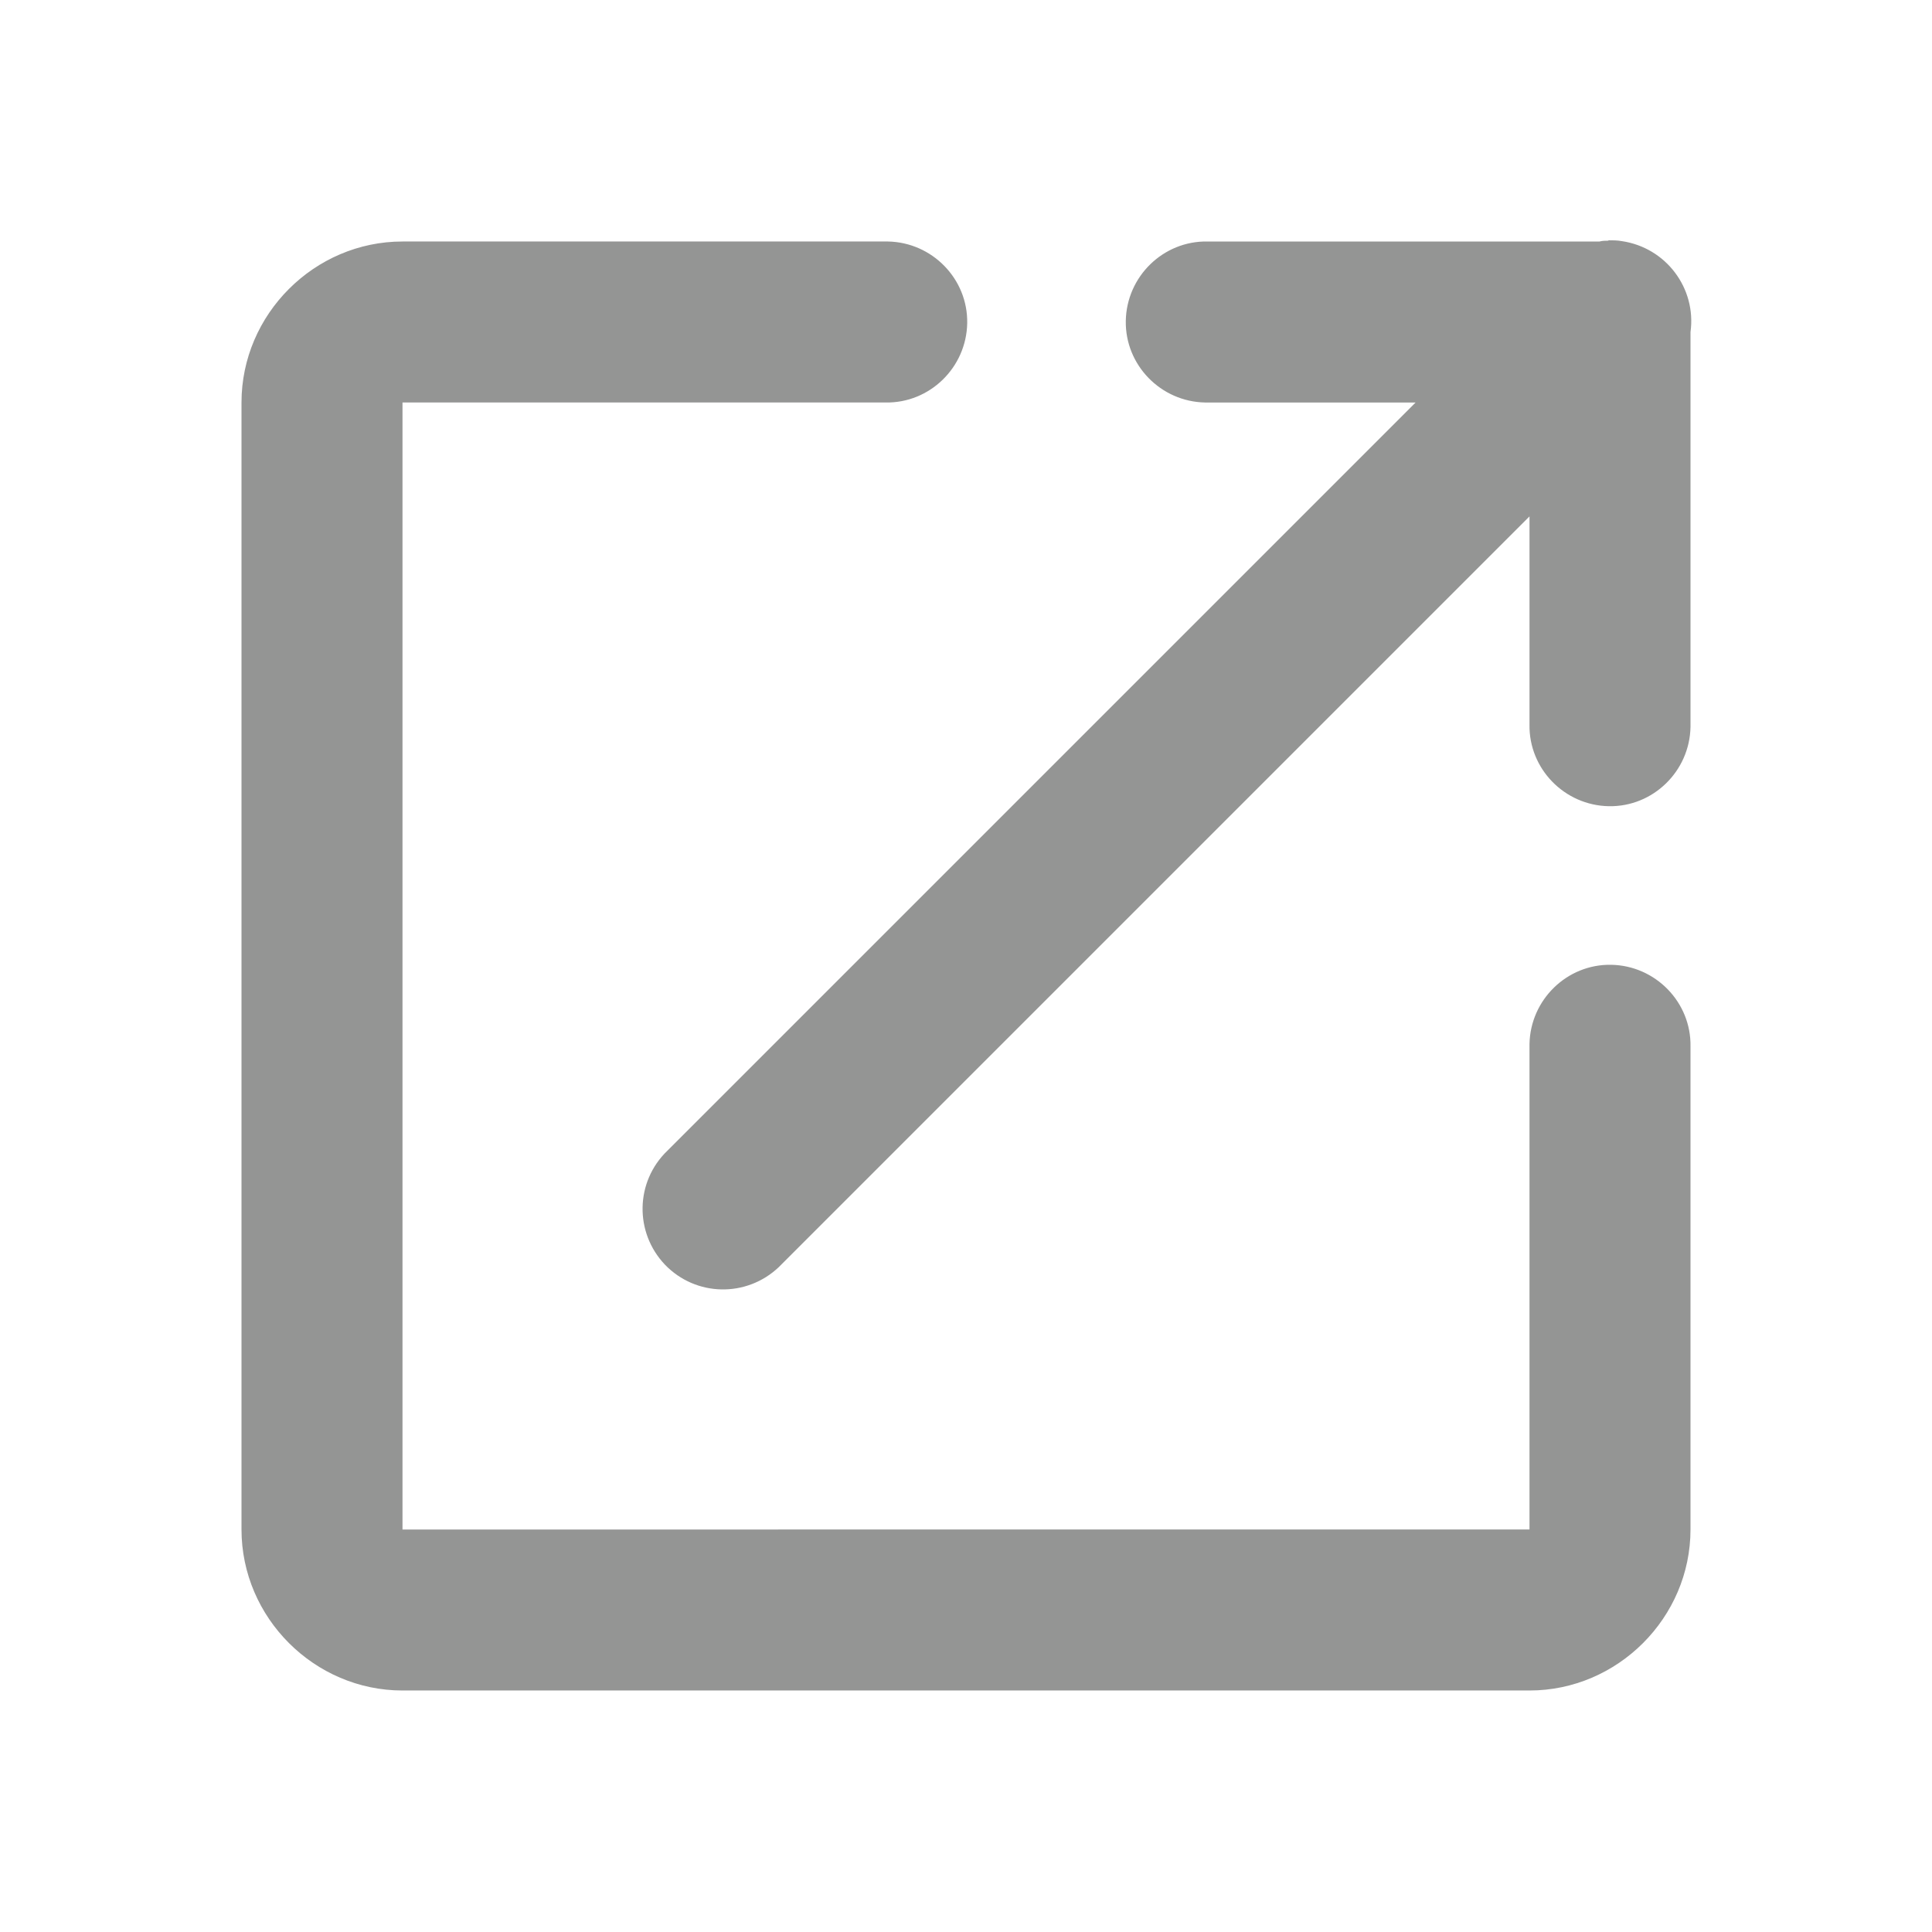
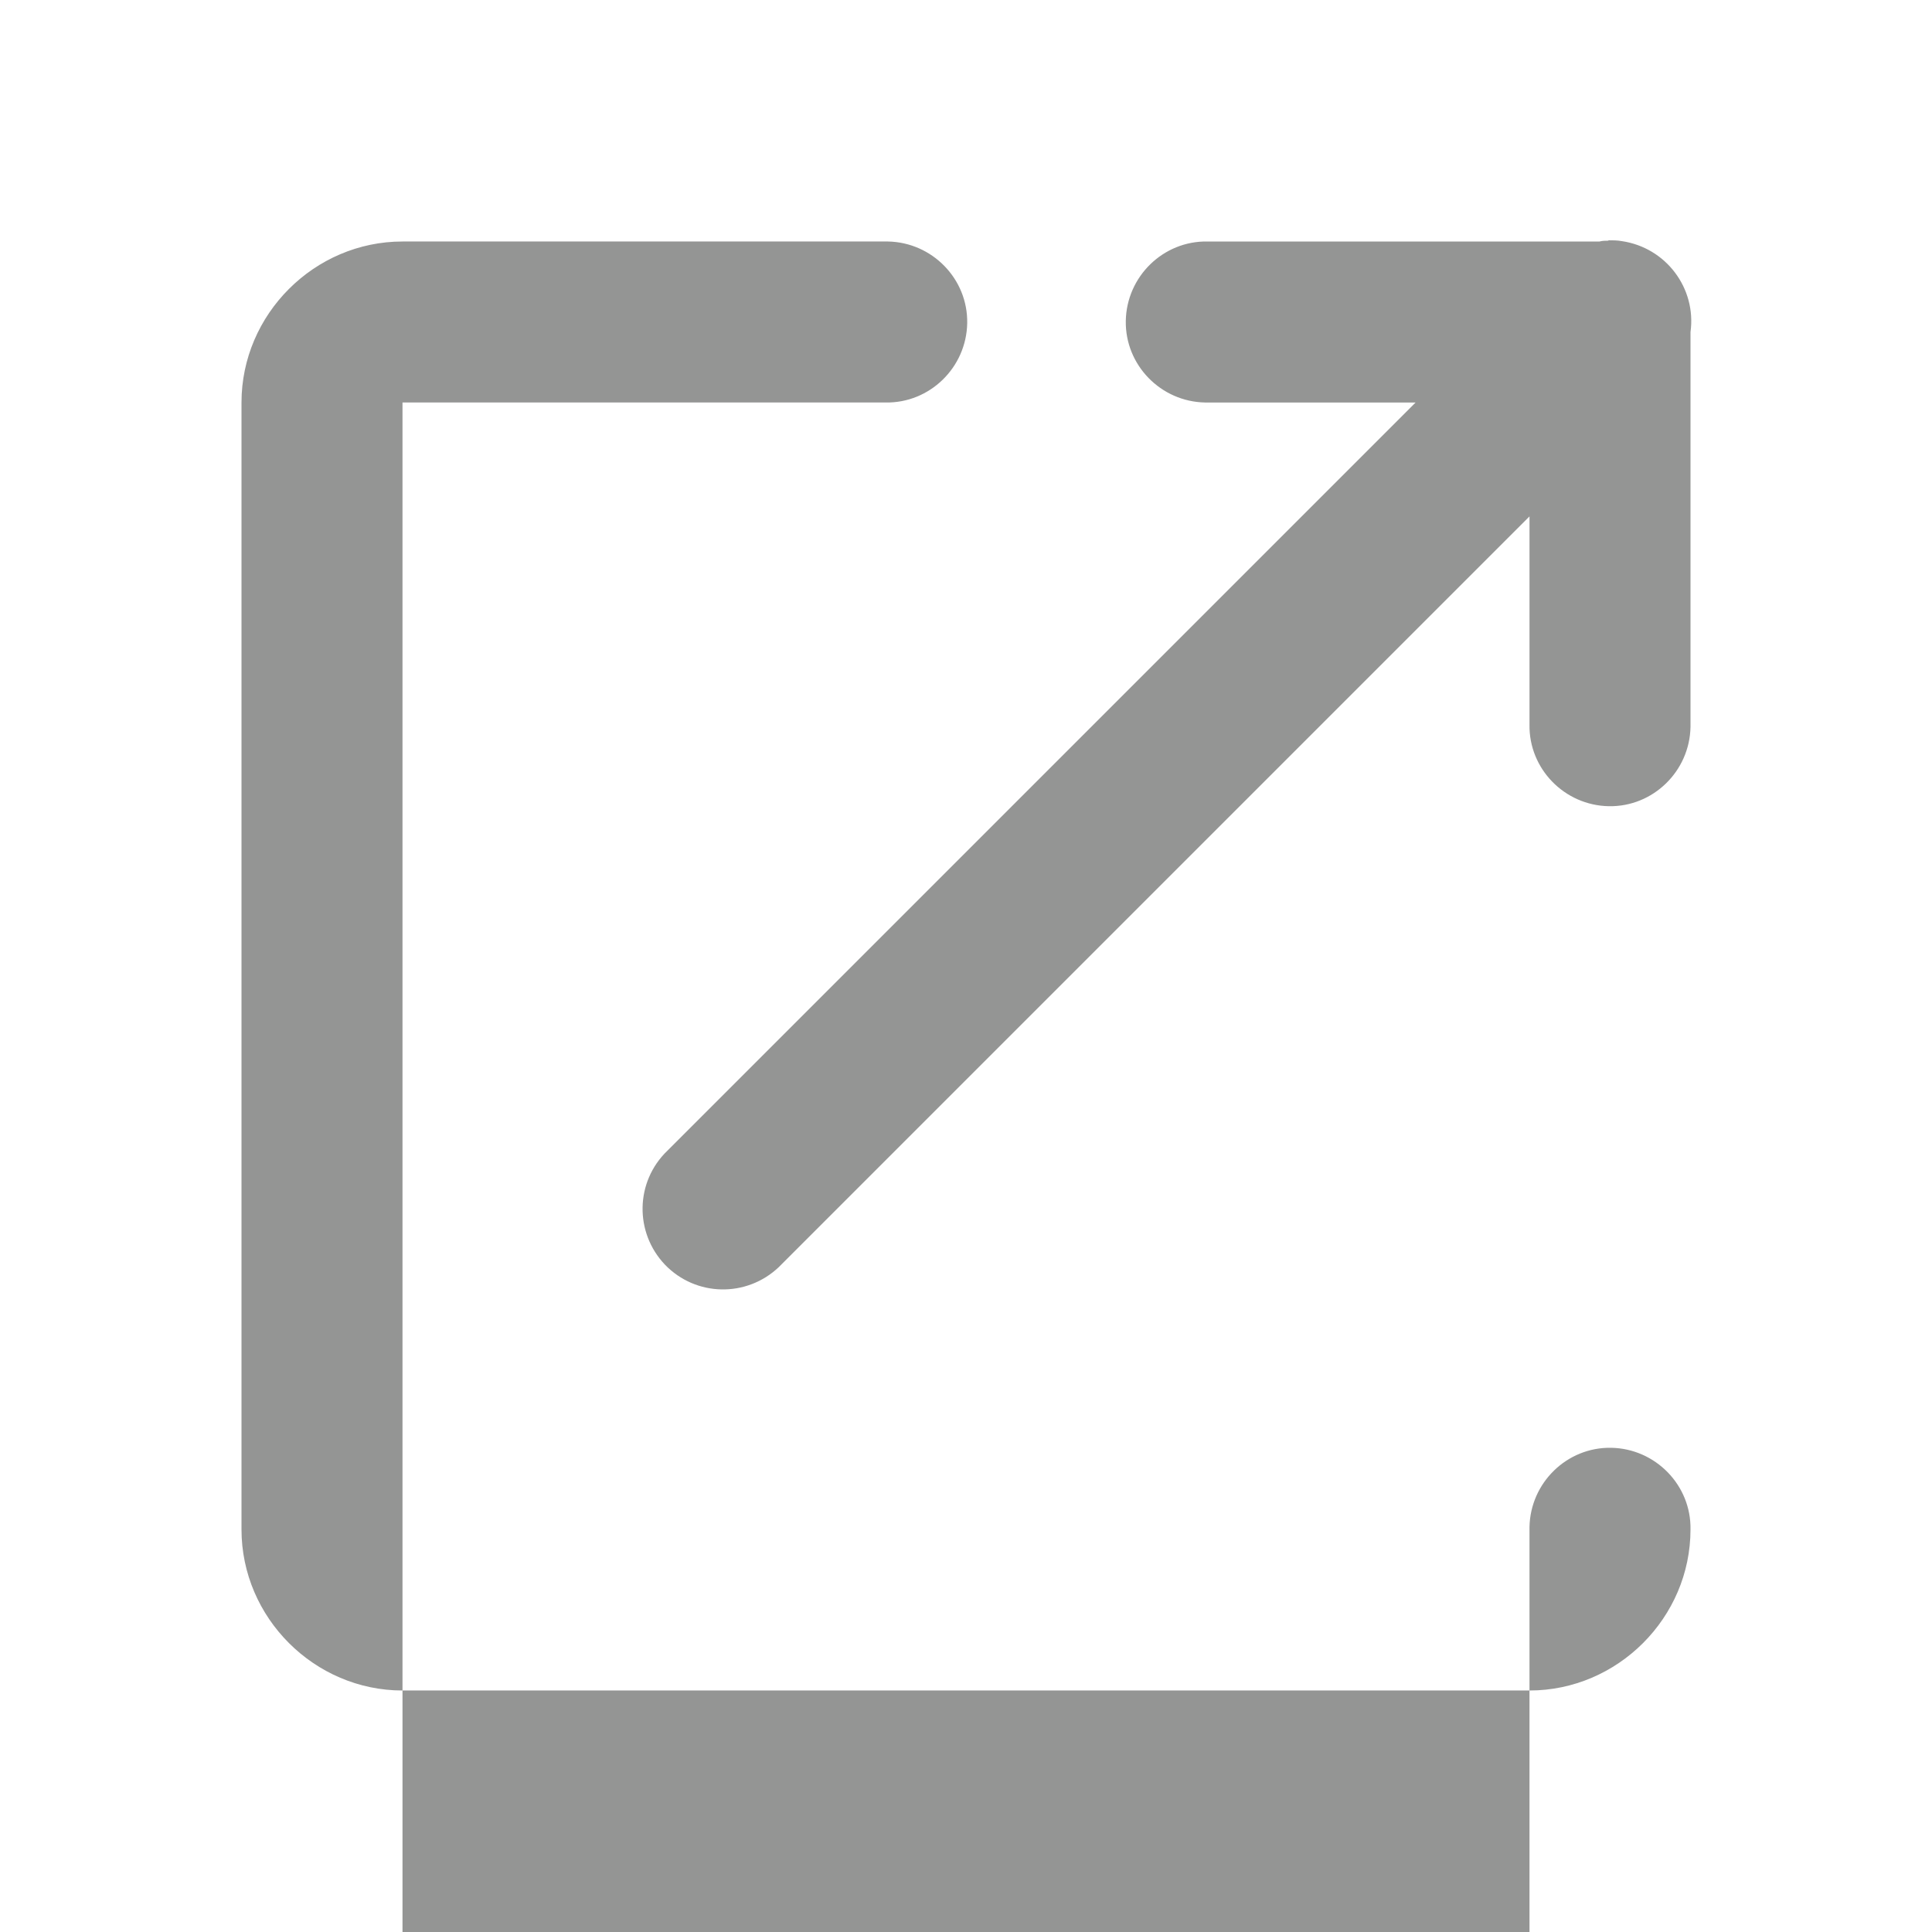
<svg xmlns="http://www.w3.org/2000/svg" id="_レイヤー_1" data-name="レイヤー_1" version="1.1" viewBox="0 0 48 48">
  <defs>
    <style>
      .st0 {
        fill: #949594;
      }
    </style>
  </defs>
-   <path class="st0" d="M39.96,5.98c-.07,0-.15,0-.22.02h-9.74c-1.1-.02-2.01.87-2.03,1.97-.02,1.1.87,2.01,1.97,2.03.02,0,.04,0,.06,0h5.17l-18.59,18.59c-.8.77-.82,2.03-.06,2.83.77.8,2.03.82,2.83.06.02-.02.04-.04.06-.06l18.59-18.59v5.17c-.02,1.1.87,2.01,1.97,2.03,1.1.02,2.01-.87,2.03-1.97,0-.02,0-.04,0-.06v-9.75c.15-1.09-.61-2.1-1.71-2.26-.11-.02-.22-.02-.33-.02ZM10,6c-2.19,0-4,1.81-4,4v28c0,2.19,1.81,4,4,4h28c2.19,0,4-1.81,4-4v-12c.02-1.1-.87-2.01-1.97-2.03-1.1-.02-2.01.87-2.03,1.97,0,.02,0,.04,0,.06v12H10V10h12c1.1.02,2.01-.87,2.03-1.97.02-1.1-.87-2.01-1.97-2.03-.02,0-.04,0-.06,0h-12Z" />
+   <path class="st0" d="M39.96,5.98c-.07,0-.15,0-.22.02h-9.74c-1.1-.02-2.01.87-2.03,1.97-.02,1.1.87,2.01,1.97,2.03.02,0,.04,0,.06,0h5.17l-18.59,18.59c-.8.77-.82,2.03-.06,2.83.77.8,2.03.82,2.83.06.02-.02.04-.04.06-.06l18.59-18.59v5.17c-.02,1.1.87,2.01,1.97,2.03,1.1.02,2.01-.87,2.03-1.97,0-.02,0-.04,0-.06v-9.75c.15-1.09-.61-2.1-1.71-2.26-.11-.02-.22-.02-.33-.02ZM10,6c-2.19,0-4,1.81-4,4v28c0,2.19,1.81,4,4,4h28c2.19,0,4-1.81,4-4c.02-1.1-.87-2.01-1.97-2.03-1.1-.02-2.01.87-2.03,1.97,0,.02,0,.04,0,.06v12H10V10h12c1.1.02,2.01-.87,2.03-1.97.02-1.1-.87-2.01-1.97-2.03-.02,0-.04,0-.06,0h-12Z" />
</svg>